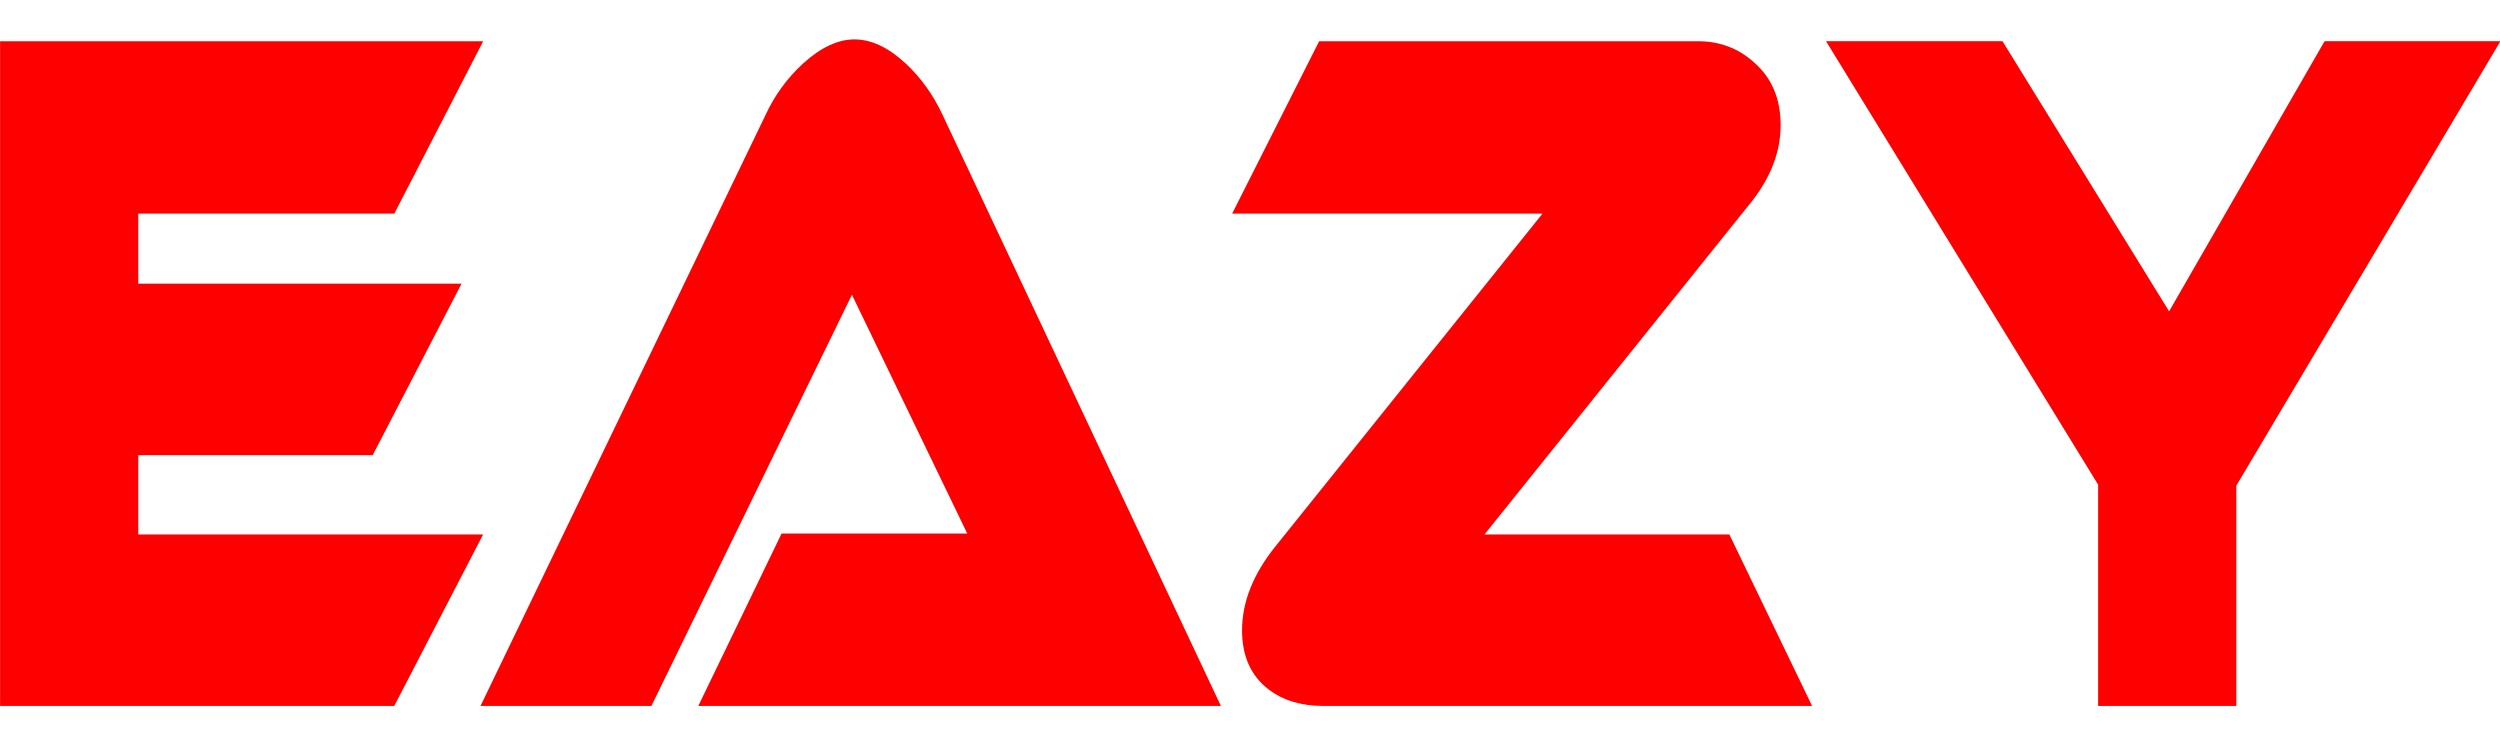
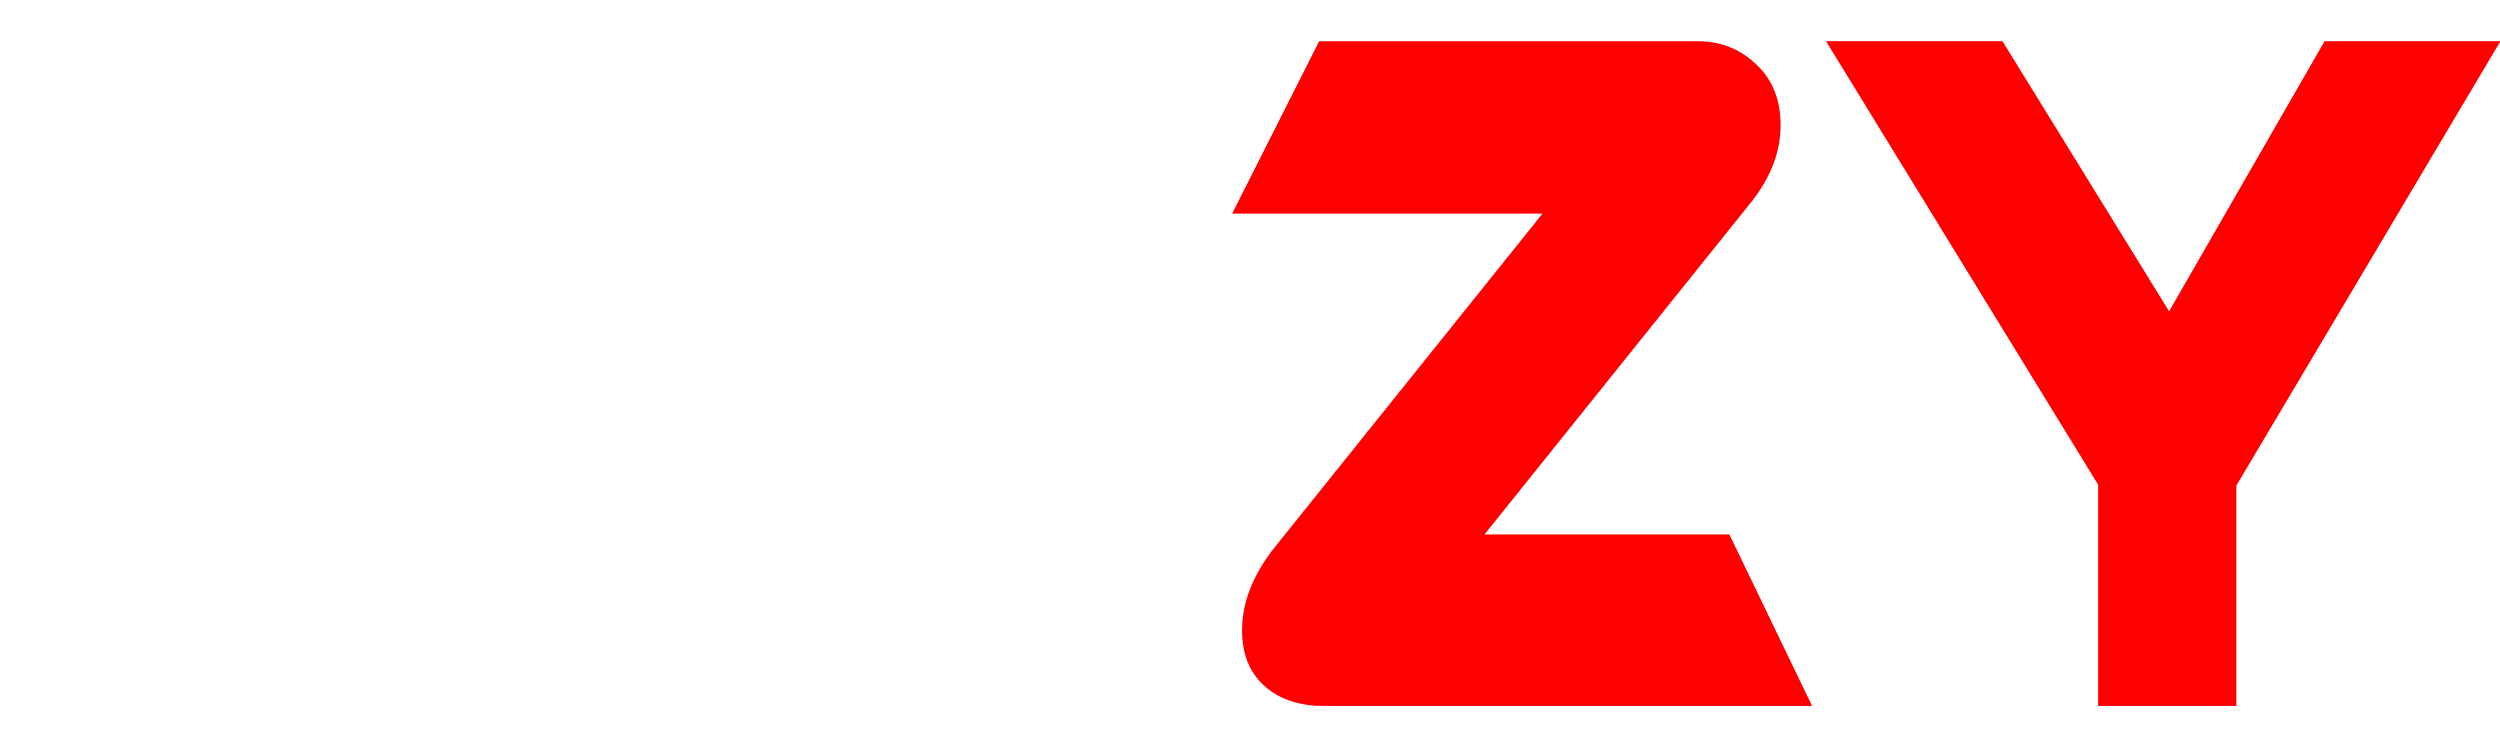
<svg xmlns="http://www.w3.org/2000/svg" xmlns:ns1="http://www.inkscape.org/namespaces/inkscape" xmlns:ns2="http://sodipodi.sourceforge.net/DTD/sodipodi-0.dtd" width="300" height="90" viewBox="0 0 79.375 23.813" version="1.1" id="svg849" ns1:version="0.92.4 (5da689c313, 2019-01-14)" ns2:docname="logo-short-name.svg">
  <defs id="defs843" />
  <ns2:namedview id="base" pagecolor="#ffffff" bordercolor="#666666" borderopacity="1.0" ns1:pageopacity="0.0" ns1:pageshadow="2" ns1:zoom="1.979899" ns1:cx="214.08202" ns1:cy="98.513323" ns1:document-units="px" ns1:current-layer="layer1" showgrid="false" units="px" ns1:pagecheckerboard="true" ns1:window-width="1680" ns1:window-height="987" ns1:window-x="1912" ns1:window-y="14" ns1:window-maximized="1" />
  <g ns1:label="Ebene 1" ns1:groupmode="layer" id="layer1" transform="translate(0,-273.187)">
    <g aria-label="EAZY" transform="matrix(1.944,0,0,2.905,-3.175,-320.349)" style="font-style:normal;font-weight:normal;font-size:10.077px;line-height:1.25;font-family:sans-serif;letter-spacing:0px;word-spacing:0px;fill:#ff0000;fill-opacity:1;stroke:none;stroke-width:0.252" id="text844">
-       <path d="m 9.523,210.157 -1.451,1.874 H 1.634 v -7.265 h 7.89 l -1.451,1.884 H 3.891 v 0.766 h 5.28 l -1.451,1.874 H 3.891 v 0.867 z" style="font-style:normal;font-variant:normal;font-weight:normal;font-stretch:normal;font-family:Ethnocentric;-inkscape-font-specification:Ethnocentric;fill:#ff0000;fill-opacity:1;stroke-width:0.252" id="path843" ns1:connector-curvature="0" />
-       <path d="m 13.038,212.031 1.36,-1.884 h 3.033 l -1.884,-2.61 -3.275,4.494 H 9.481 l 4.655,-6.459 q 0.222,-0.322 0.615,-0.564 0.433,-0.262 0.836,-0.262 0.413,0 0.836,0.262 0.373,0.232 0.605,0.564 l 4.545,6.459 z" style="font-style:normal;font-variant:normal;font-weight:normal;font-stretch:normal;font-family:Ethnocentric;-inkscape-font-specification:Ethnocentric;fill:#ff0000;fill-opacity:1;stroke-width:0.252" id="path845" ns1:connector-curvature="0" />
      <path d="M 31.229,212.031 H 23.249 q -0.544,0 -0.897,-0.181 -0.433,-0.222 -0.433,-0.645 0,-0.464 0.544,-0.917 l 4.363,-3.638 h -5.069 l 1.421,-1.884 h 6.187 q 0.534,0 0.917,0.232 0.433,0.252 0.433,0.685 0,0.433 -0.474,0.836 l -4.363,3.638 h 4 z" style="font-style:normal;font-variant:normal;font-weight:normal;font-stretch:normal;font-family:Ethnocentric;-inkscape-font-specification:Ethnocentric;fill:#ff0000;fill-opacity:1;stroke-width:0.252" id="path847" ns1:connector-curvature="0" />
      <path d="m 42.471,204.766 -4.313,4.857 v 2.408 h -2.257 v -2.418 l -4.444,-4.847 h 2.882 l 2.721,2.952 2.539,-2.952 z" style="font-style:normal;font-variant:normal;font-weight:normal;font-stretch:normal;font-family:Ethnocentric;-inkscape-font-specification:Ethnocentric;fill:#ff0000;fill-opacity:1;stroke-width:0.252" id="path849" ns1:connector-curvature="0" />
    </g>
  </g>
</svg>